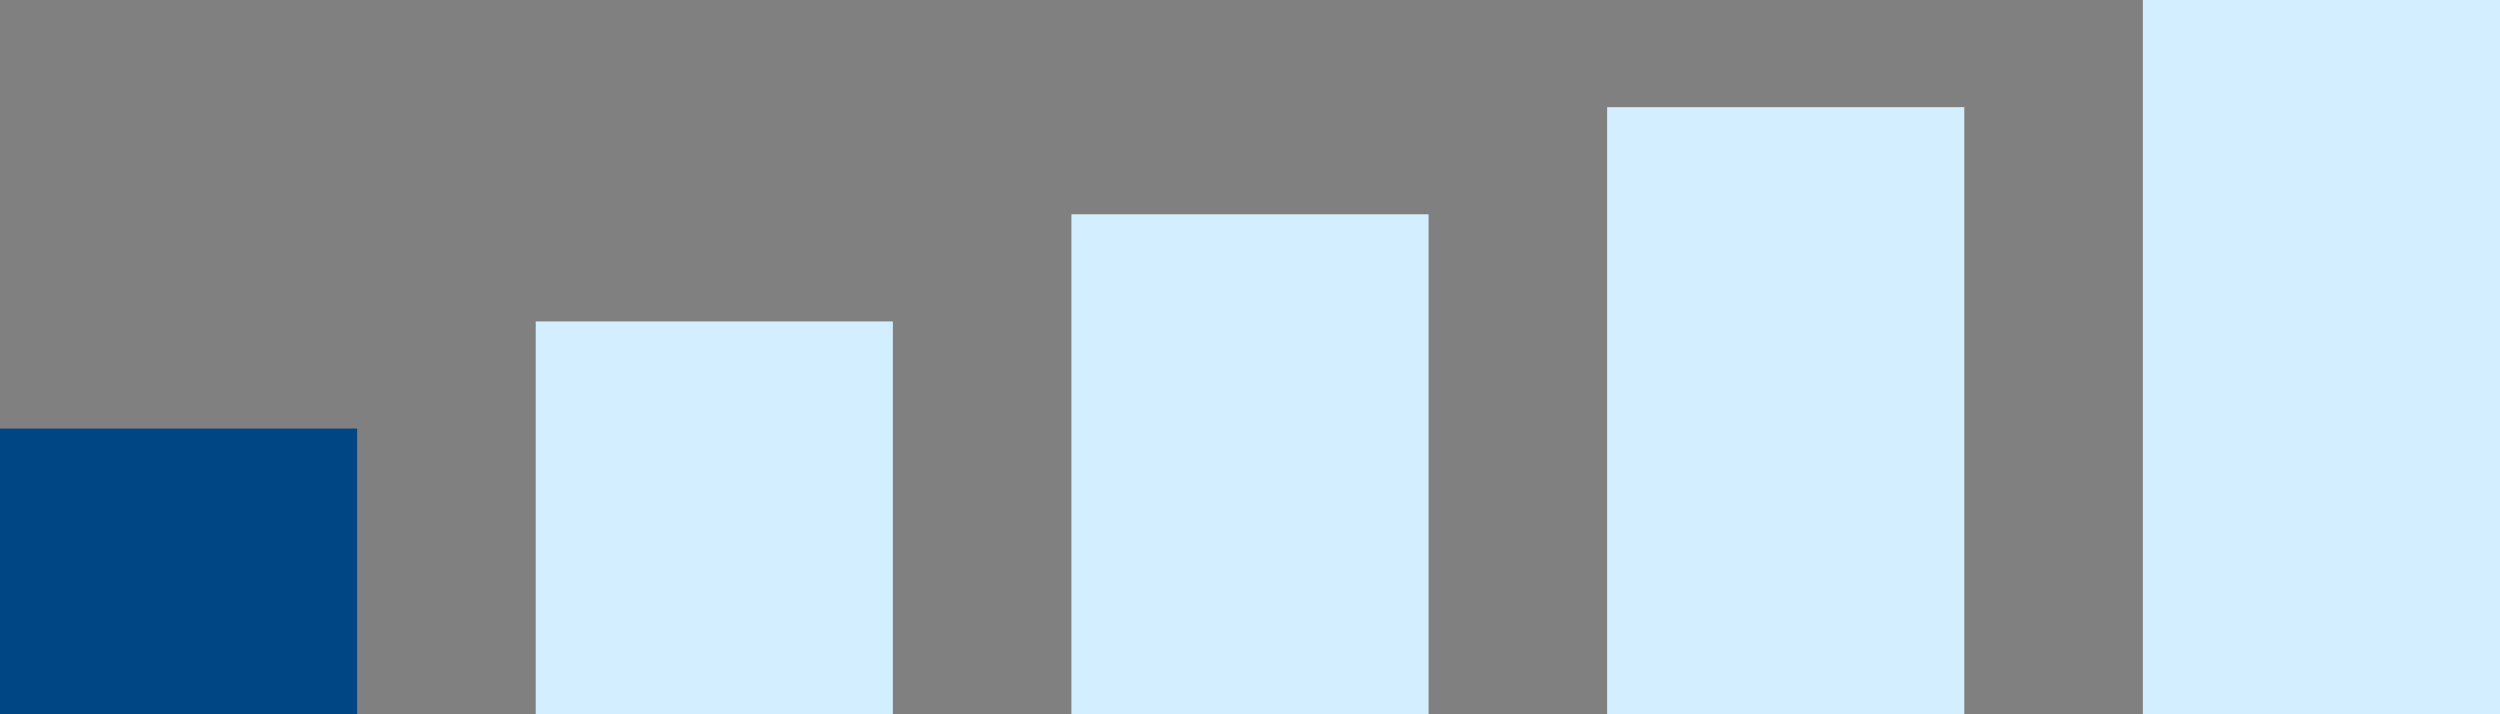
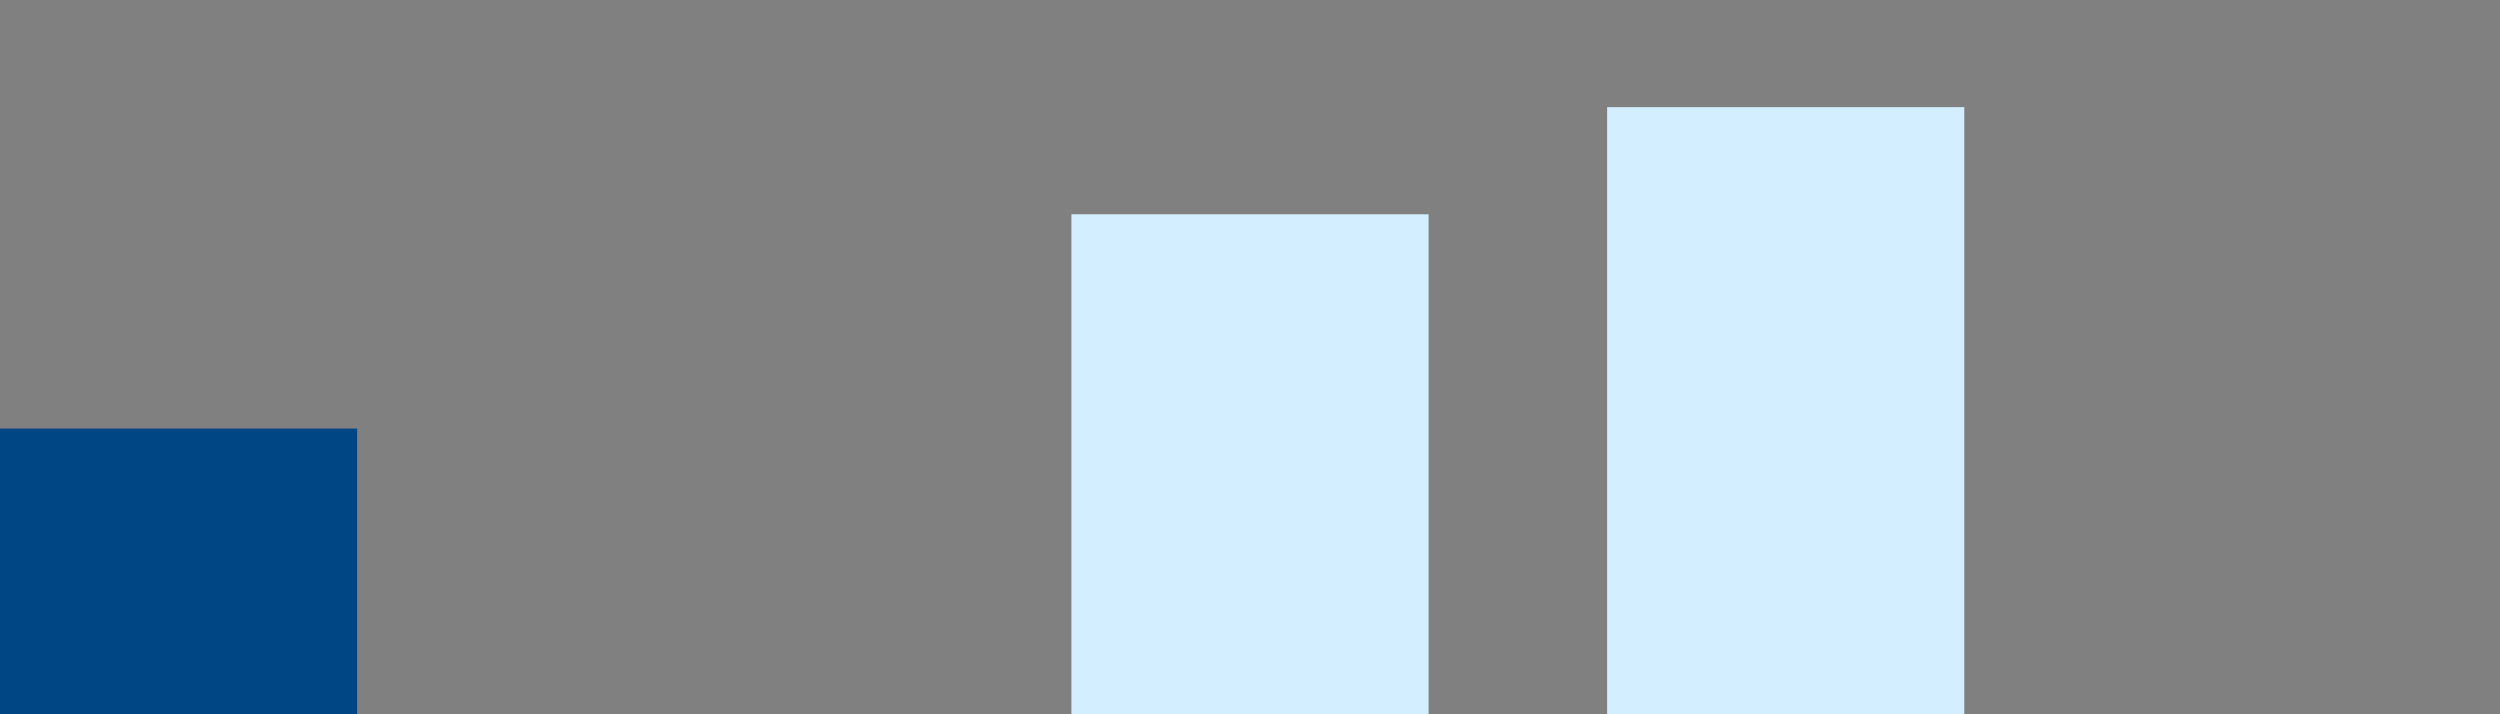
<svg xmlns="http://www.w3.org/2000/svg" width="70" height="20" viewBox="0 0 70 20" fill="none">
  <rect x="0" y="0" width="70" height="20" fill="#808080" stroke="none" />
  <rect y="12" width="10" height="8" fill="#004685" />
-   <rect x="15" y="9" width="10" height="11" fill="#D3EFFF" />
  <rect x="30" y="6" width="10" height="14" fill="#D3EFFF" />
  <rect x="45" y="3" width="10" height="17" fill="#D3EFFF" />
-   <rect x="60" width="10" height="20" fill="#D3EFFF" />
</svg>